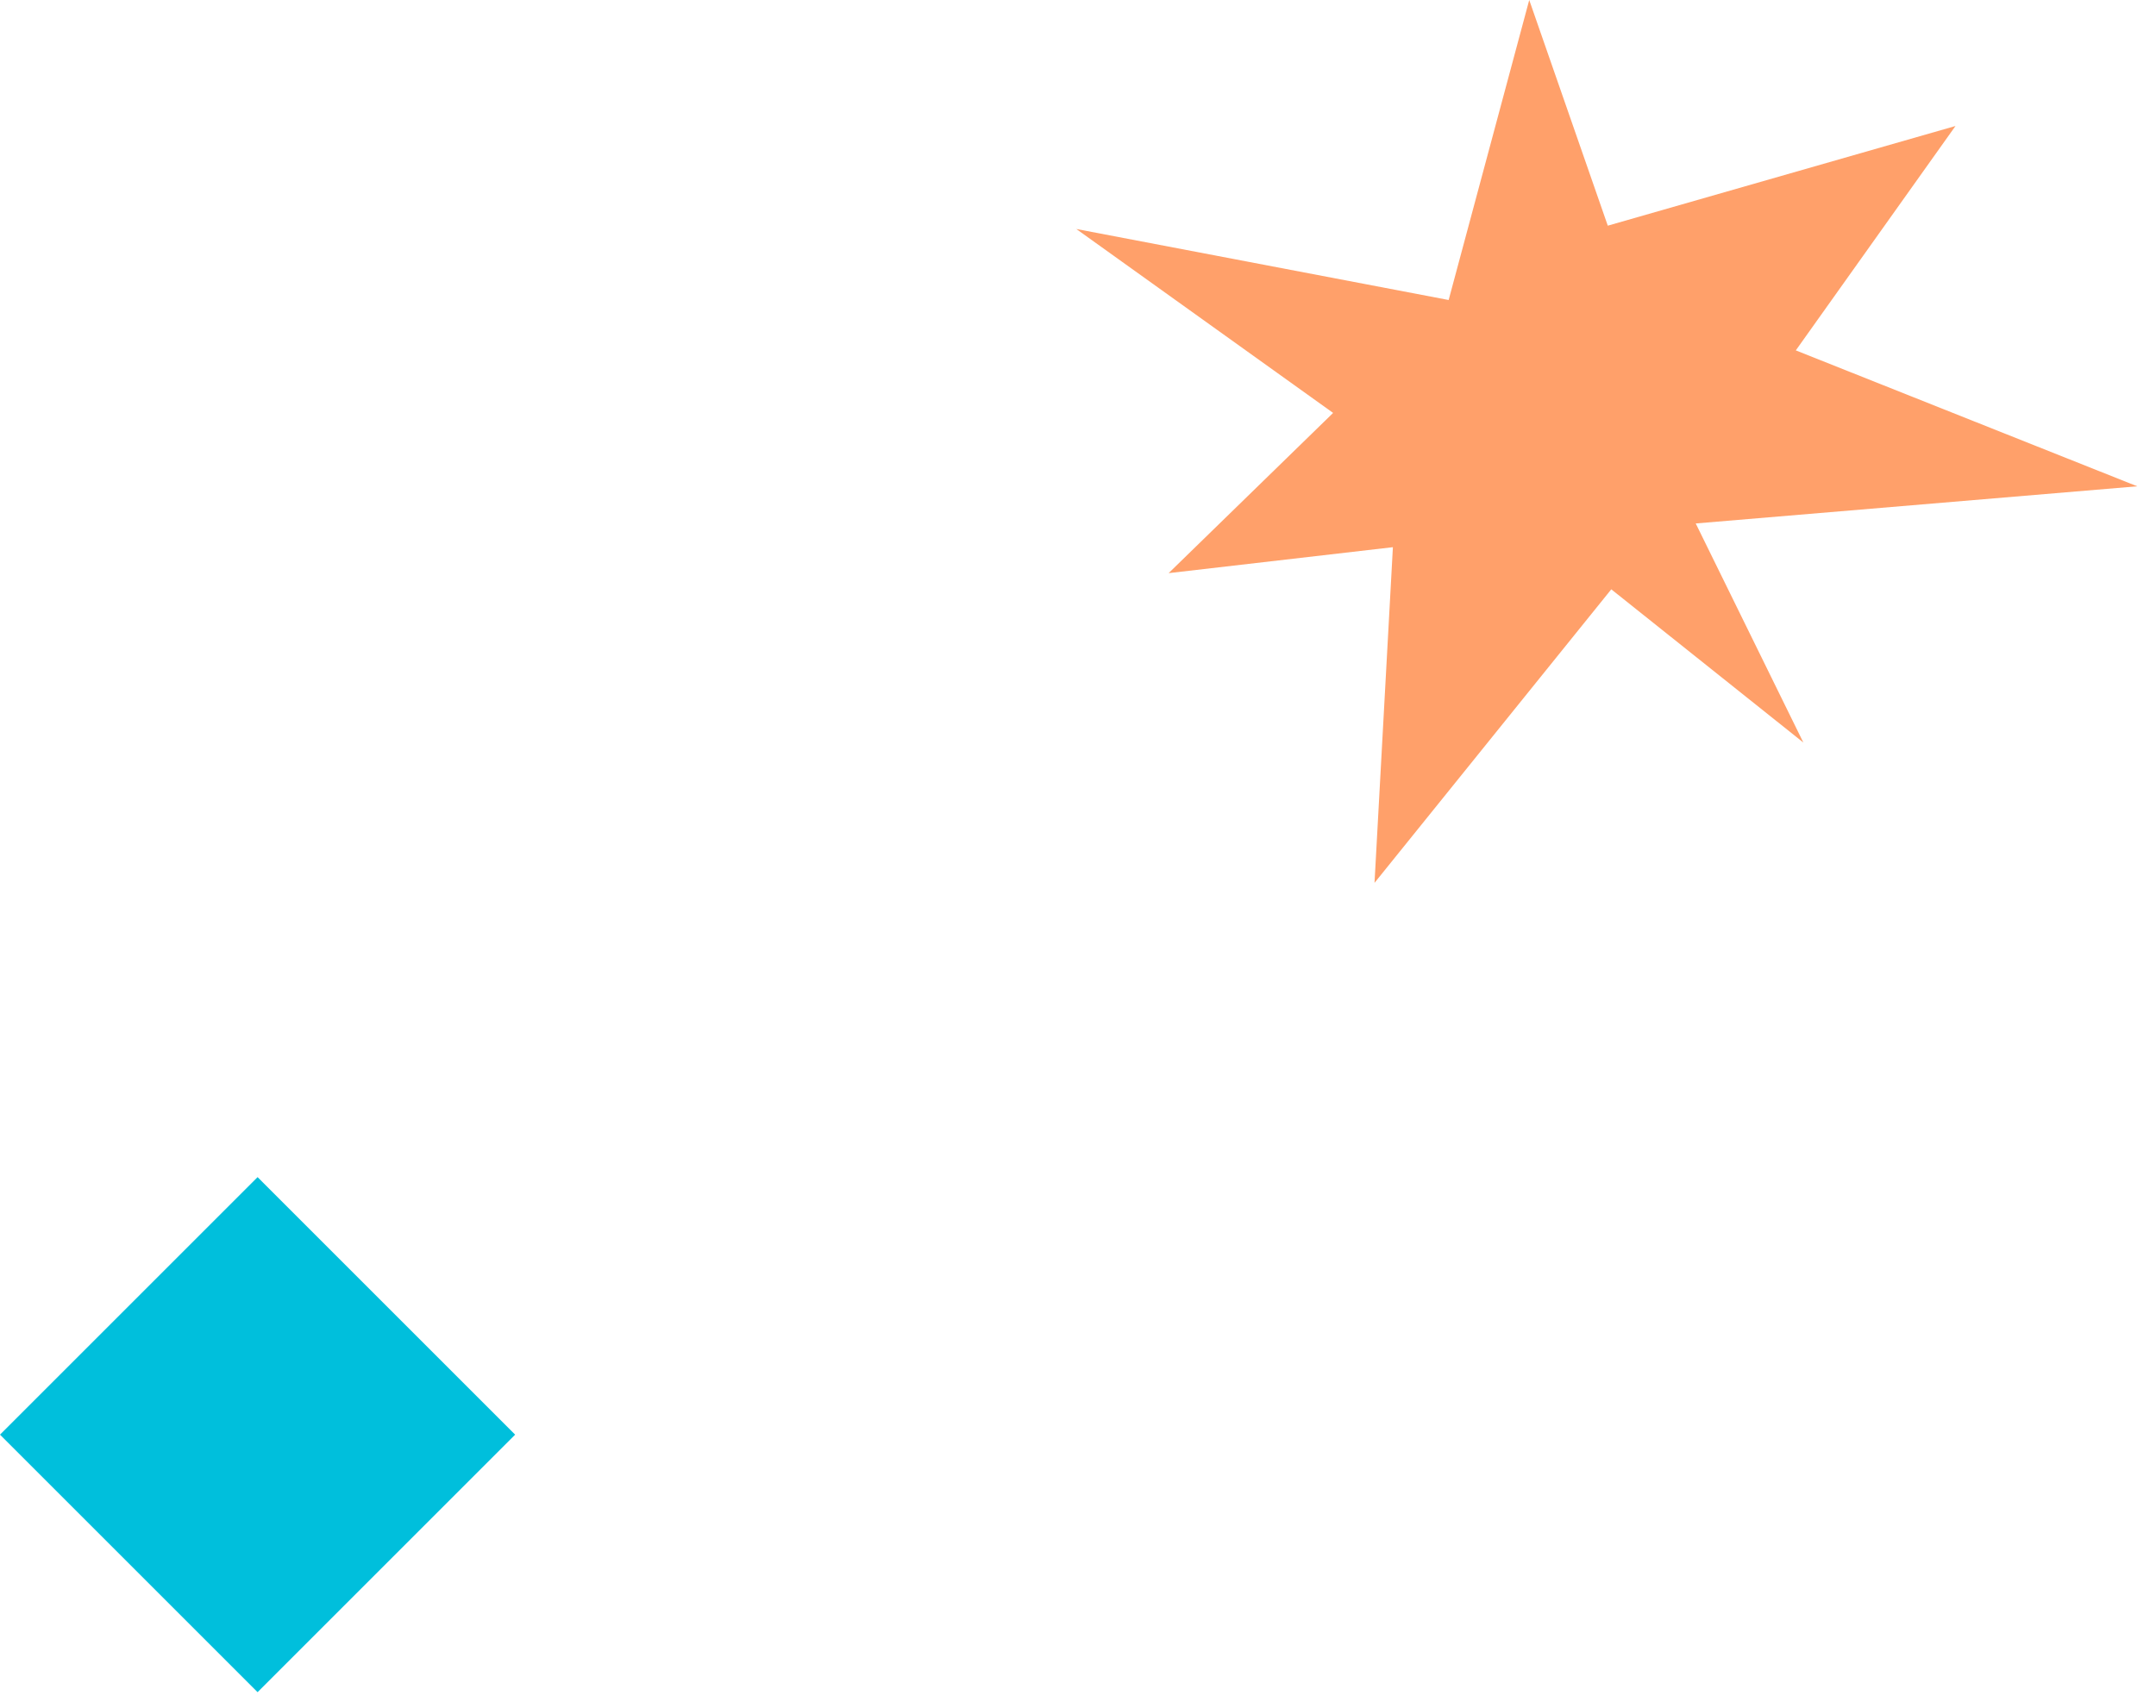
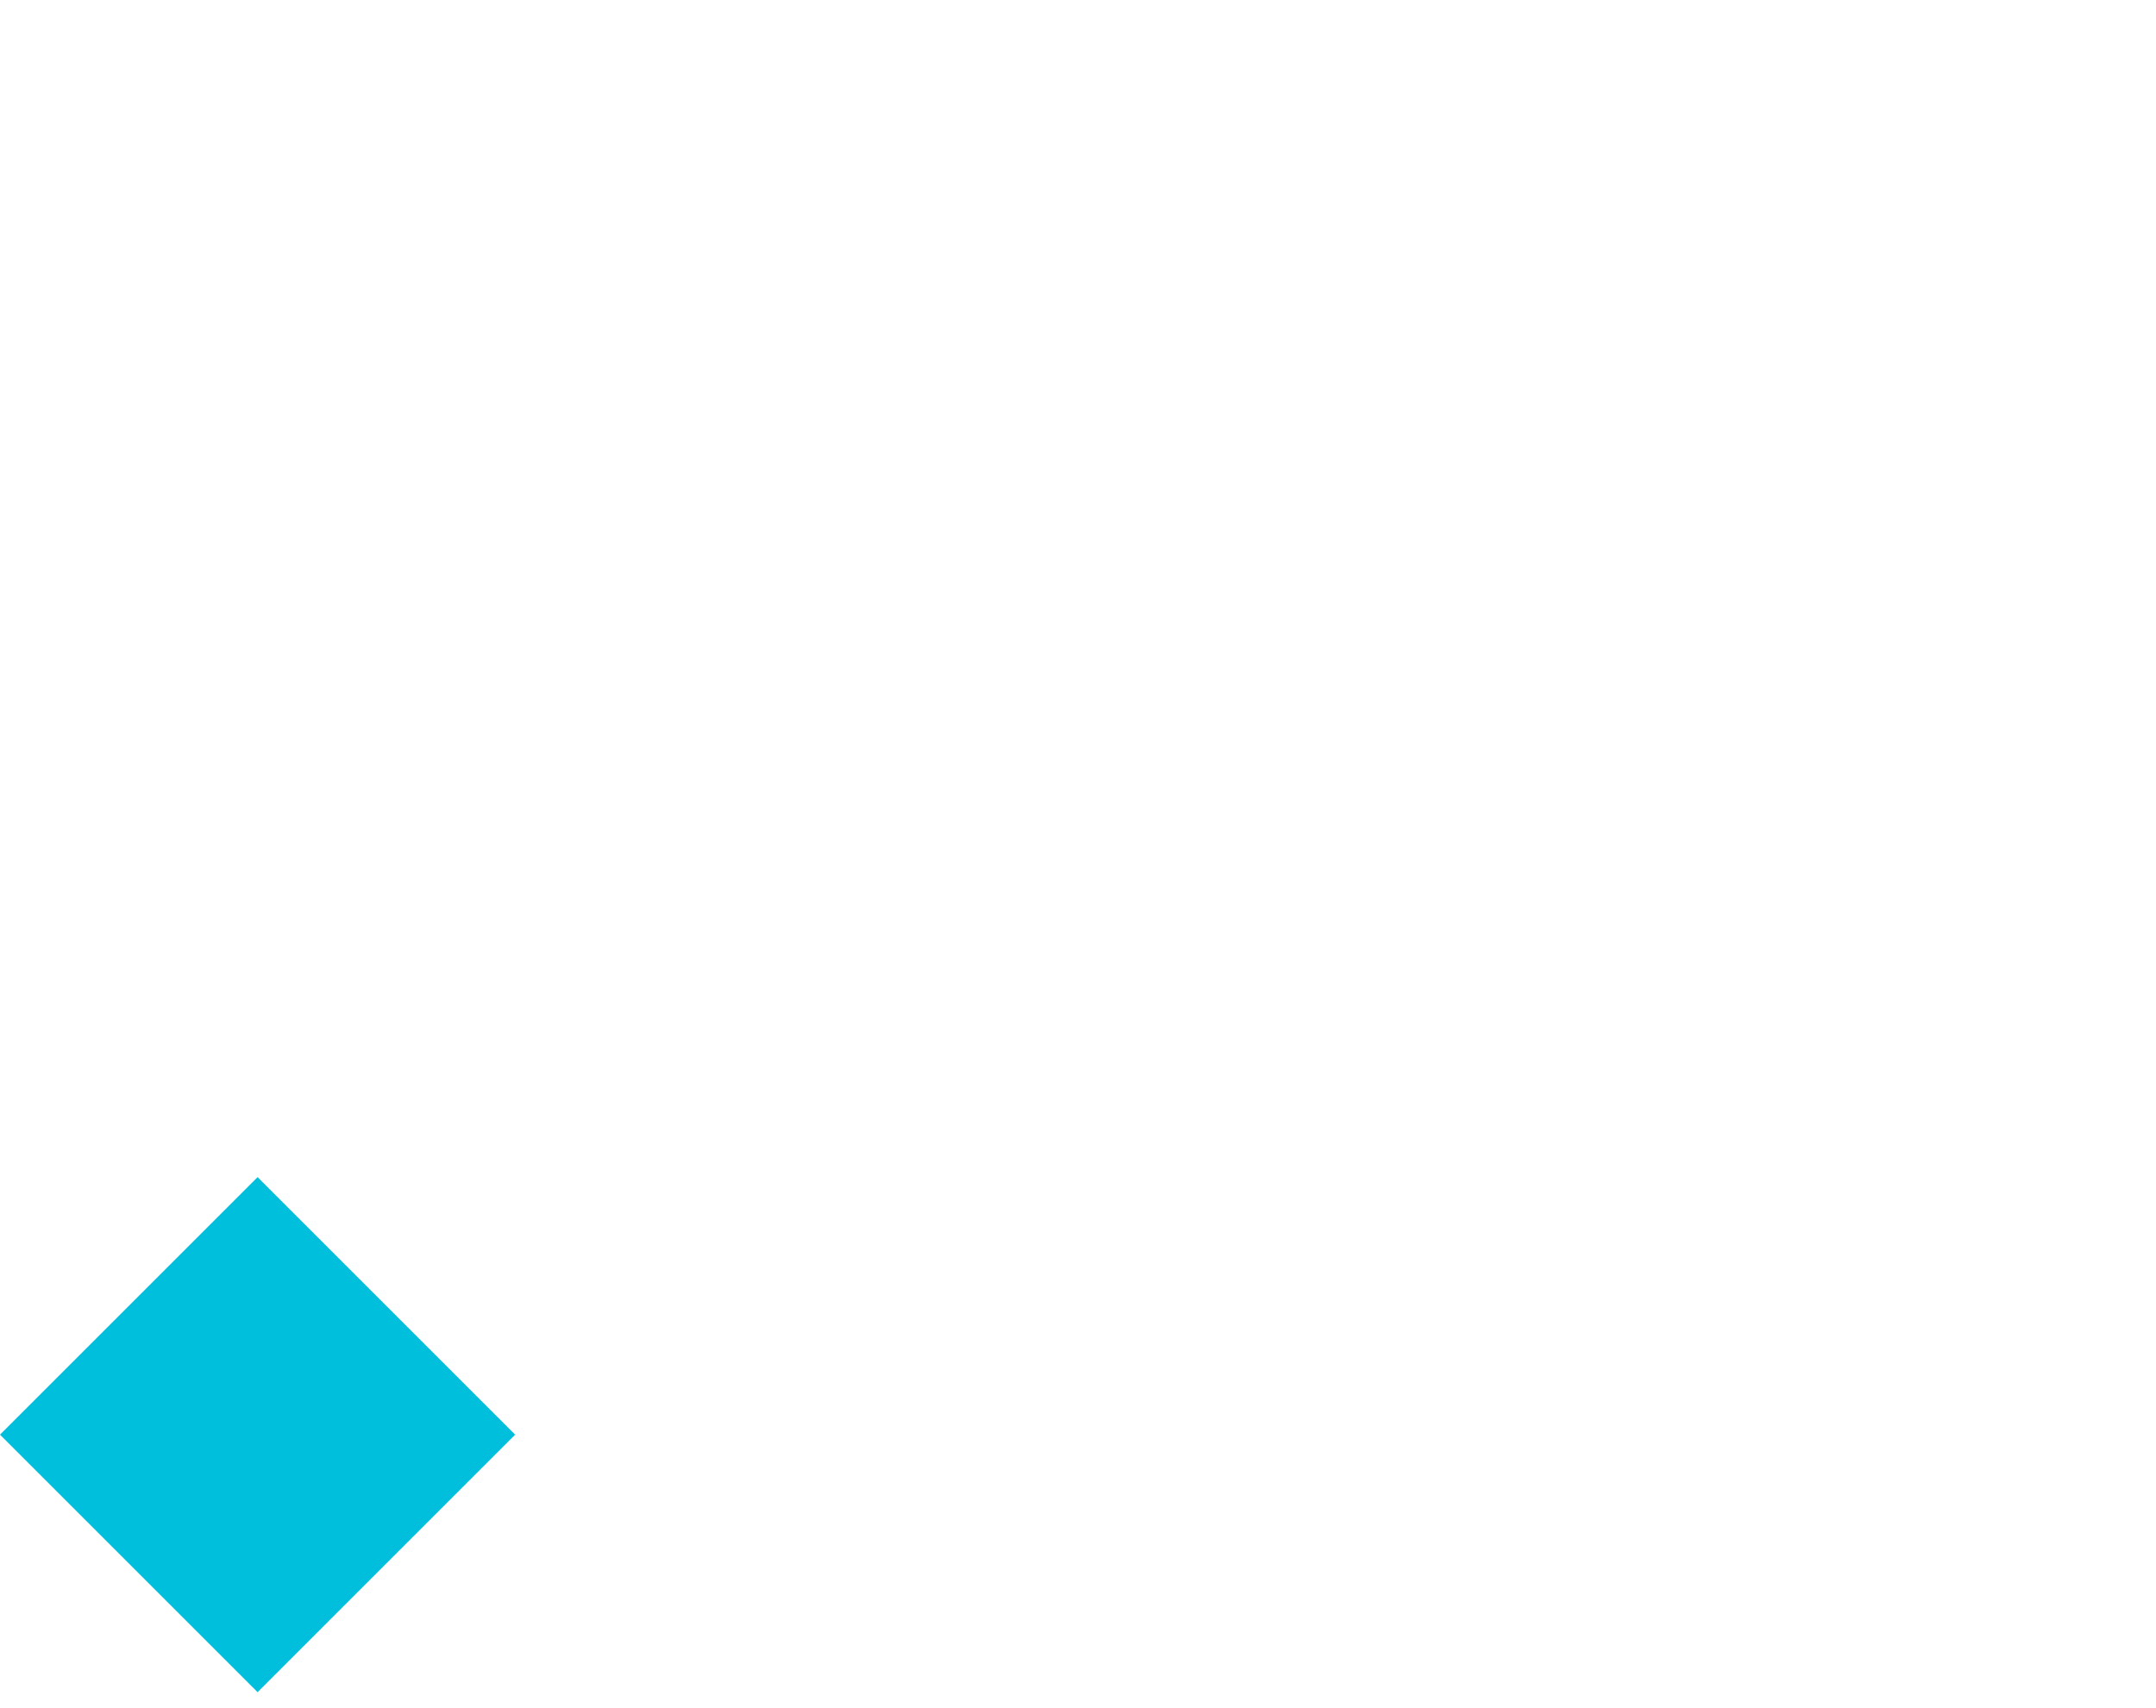
<svg xmlns="http://www.w3.org/2000/svg" width="106" height="84" viewBox="0 0 106 84" fill="none">
-   <path d="M75.185 0L71.223 14.753L52.916 11.261L65.543 20.306L57.456 28.185L68.482 26.909L67.578 43.417L79.219 28.981L88.662 36.515L83.371 25.742L105.079 23.915L88.291 17.231L96.142 6.196L79.047 11.098L75.185 0Z" fill="#FFA06A" />
-   <path d="M12.664 57.888L0 70.552L12.664 83.216L25.327 70.552L12.664 57.888Z" fill="#00BFDC" />
+   <path d="M12.664 57.888L0 70.552L12.664 83.216L25.327 70.552L12.664 57.888" fill="#00BFDC" />
</svg>